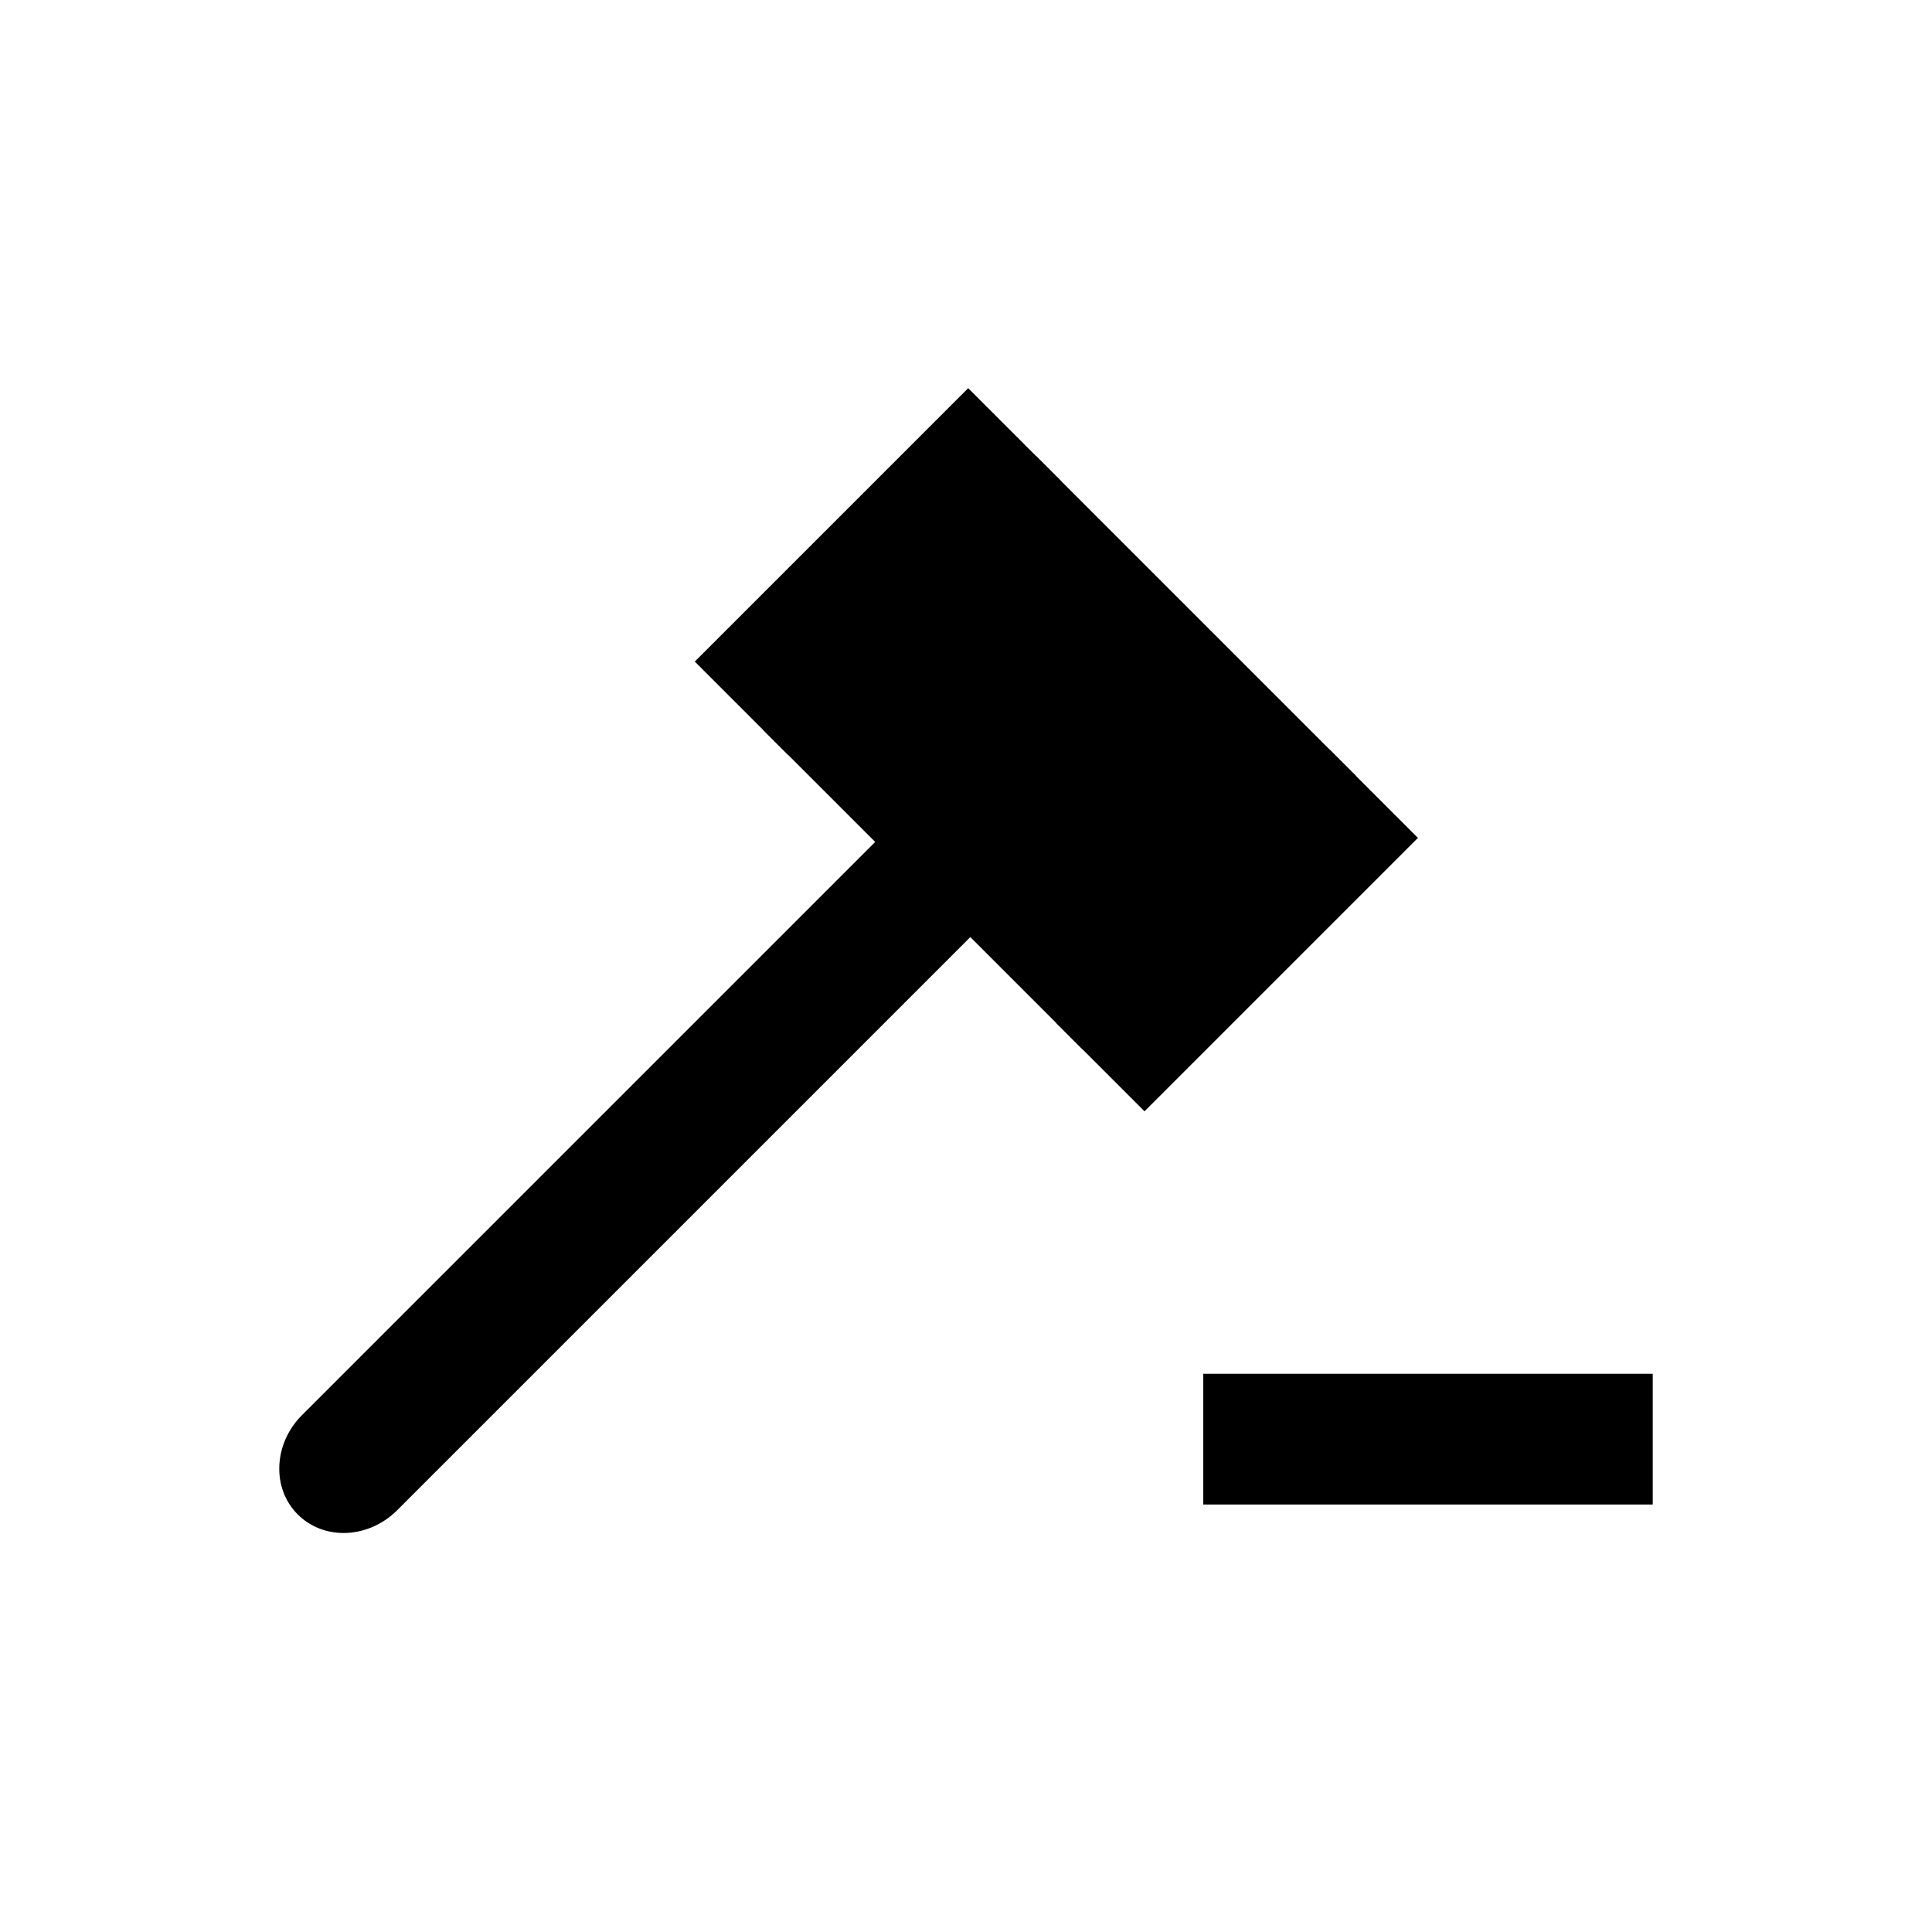
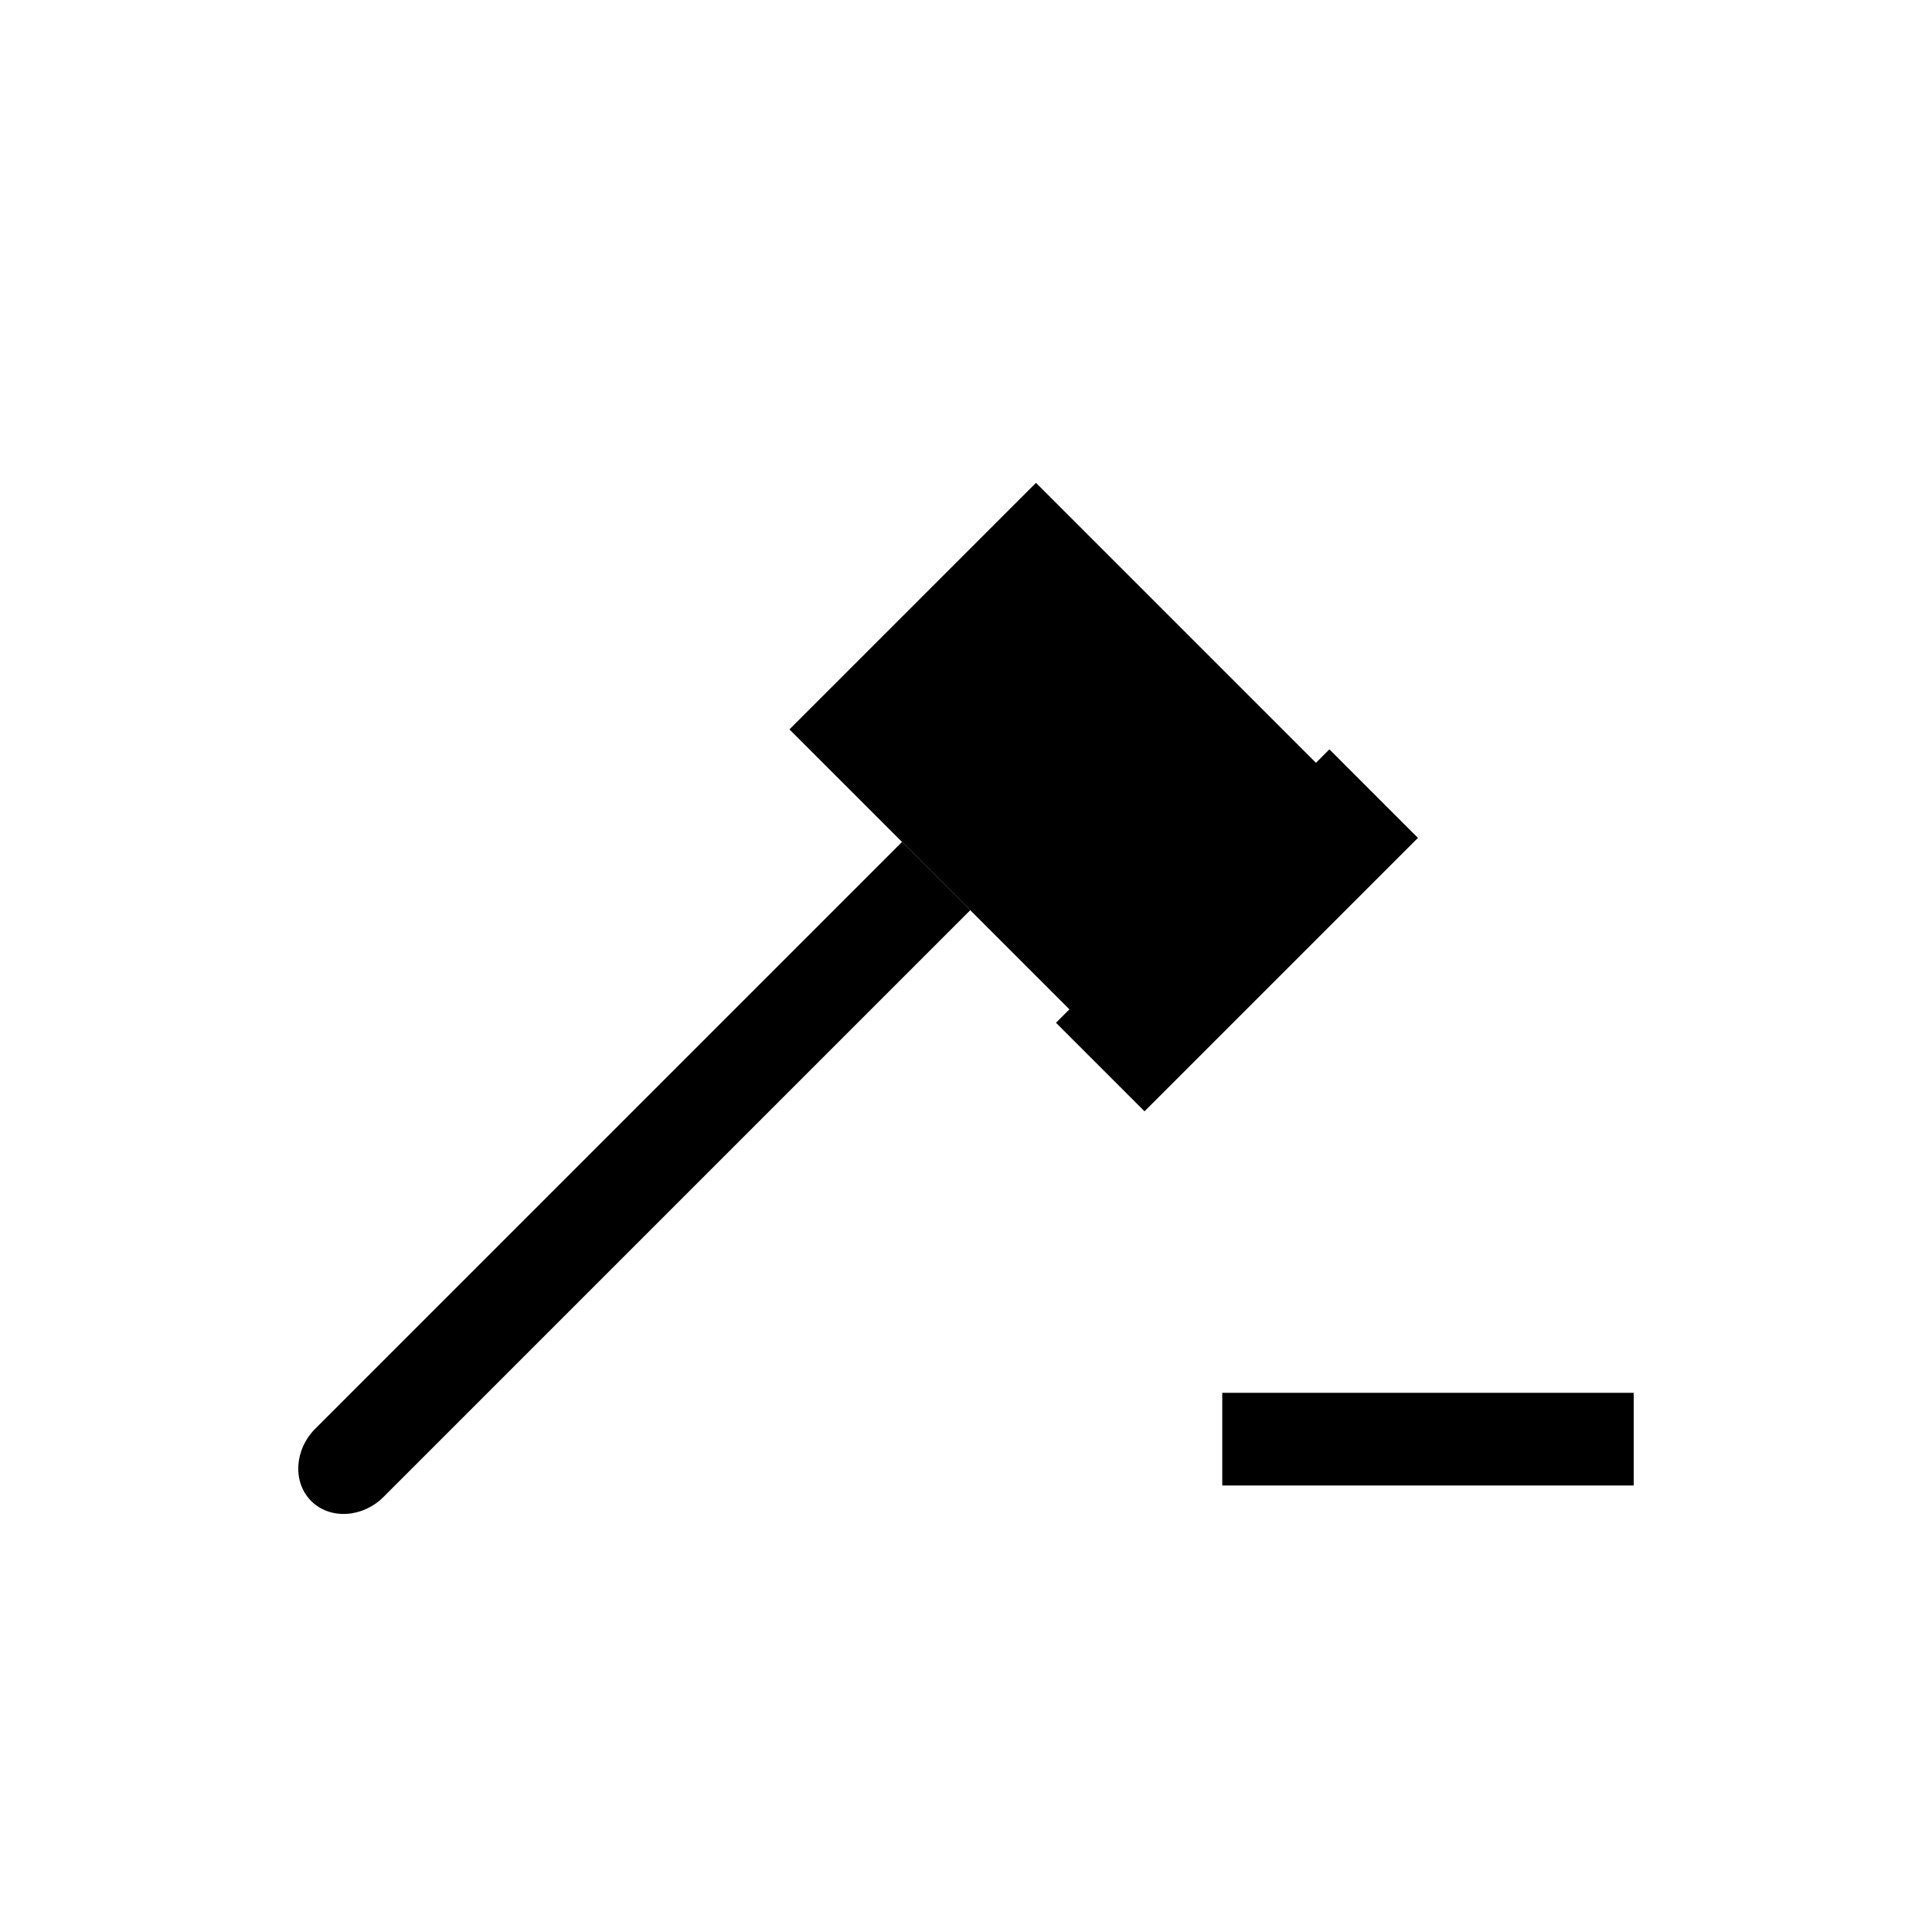
<svg xmlns="http://www.w3.org/2000/svg" fill="#000000" width="800px" height="800px" version="1.1" viewBox="144 144 512 512">
  <g>
    <path d="m383.05 367.12 18.086 18.086-155.48 155.48c-5.578 5.578-14.211 6.07-19.184 1.098-4.973-4.973-4.481-13.605 1.098-19.184z" />
-     <path d="m235.06 550.26c-4.668 0-8.98-1.746-12.145-4.906-3.438-3.434-5.164-8.129-4.875-13.215 0.277-4.871 2.398-9.52 5.973-13.094l159.04-159.04 25.211 25.211-159.04 159.04c-3.816 3.816-8.977 6.004-14.164 6.004zm148-176.01-151.92 151.92c-1.82 1.824-2.898 4.144-3.039 6.543-0.121 2.18 0.566 4.137 1.941 5.516 2.879 2.875 8.609 2.352 12.059-1.098l151.92-151.92z" />
    <path d="m430.97 415.05-77.758-77.758 65.336-65.336 77.758 77.758z" />
-     <path d="m430.98 422.17-84.883-84.883 72.461-72.461 84.879 84.887zm-70.637-84.883 70.633 70.633 58.215-58.207-70.633-70.637z" />
-     <path d="m335.25 319.32 65.336-65.336 17.68 17.68-65.336 65.336z" />
-     <path d="m352.93 344.13-24.805-24.805 72.461-72.461 24.805 24.805zm-10.555-24.805 10.555 10.555 58.211-58.211-10.555-10.555z" />
    <path d="m430.97 415.05 65.336-65.336 16.34 16.34-65.336 65.336z" />
    <path d="m447.31 438.51-23.465-23.465 72.461-72.461 23.465 23.465zm-9.215-23.461 9.215 9.215 58.215-58.211-9.215-9.215z" />
    <path d="m467.91 513.11h109.04v24.562h-109.04z" />
-     <path d="m581.99 542.71h-119.11v-34.637h119.11zm-109.04-10.078h98.961v-14.484h-98.961z" />
  </g>
</svg>